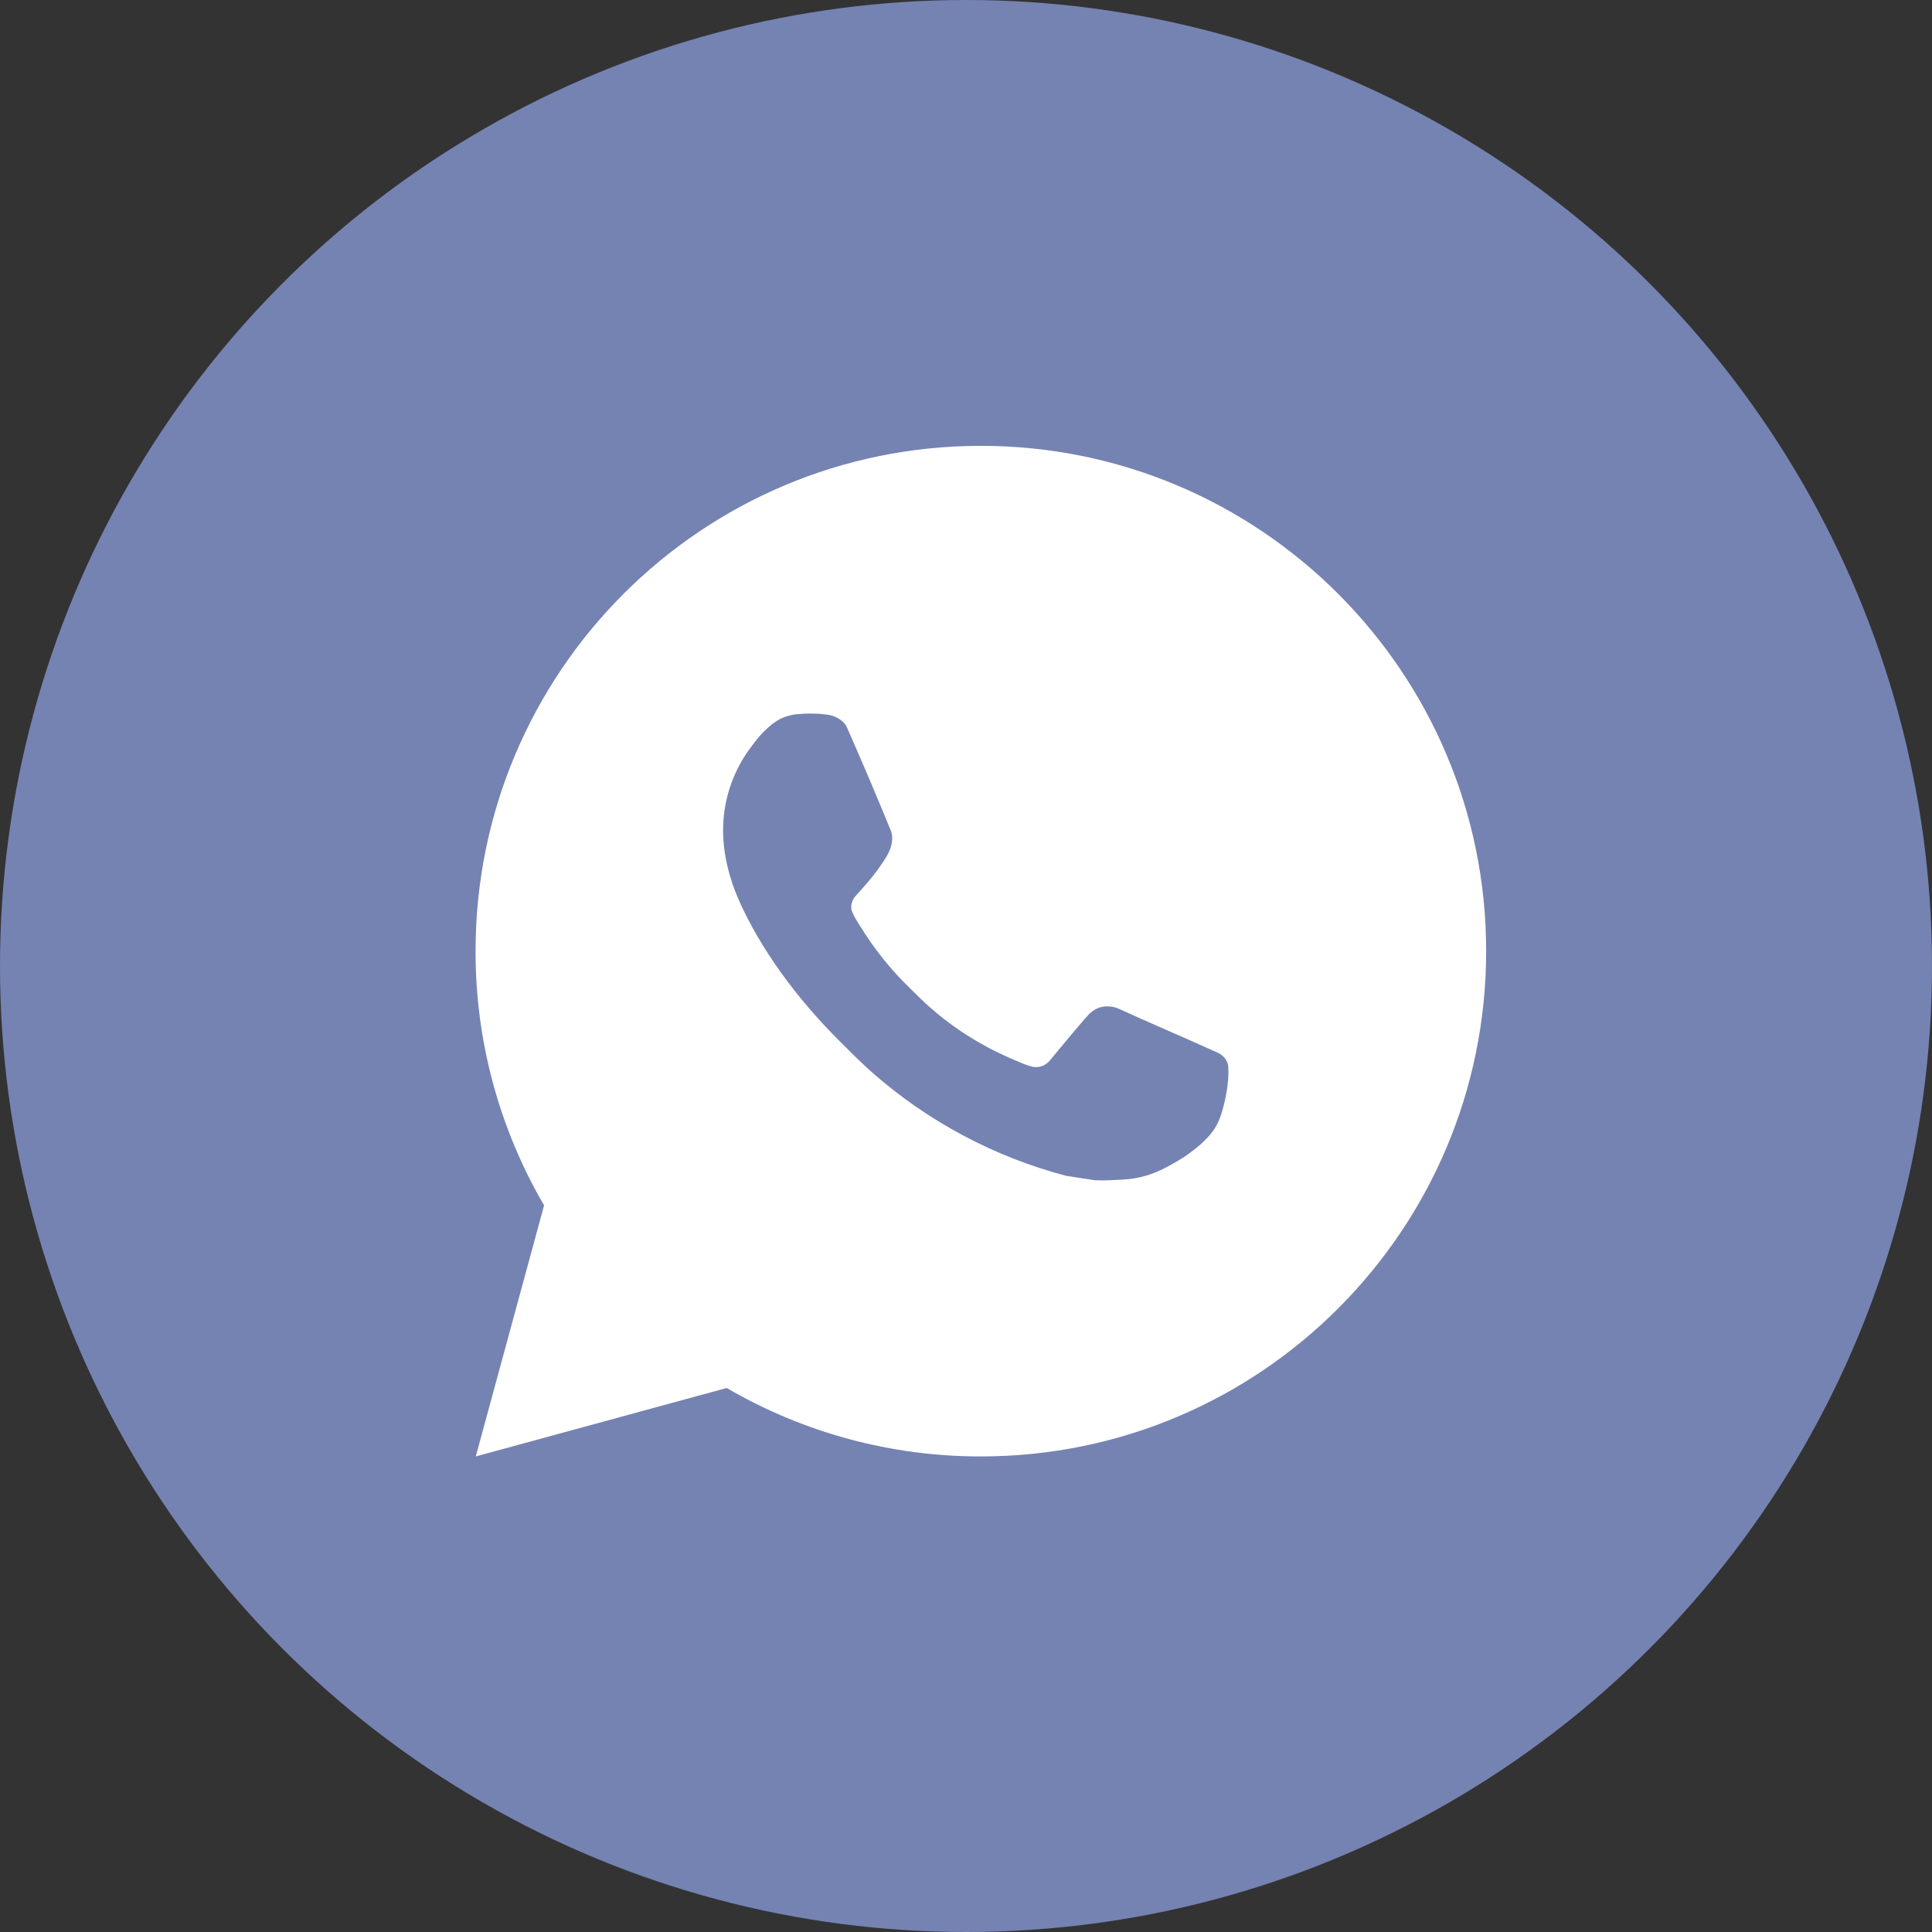
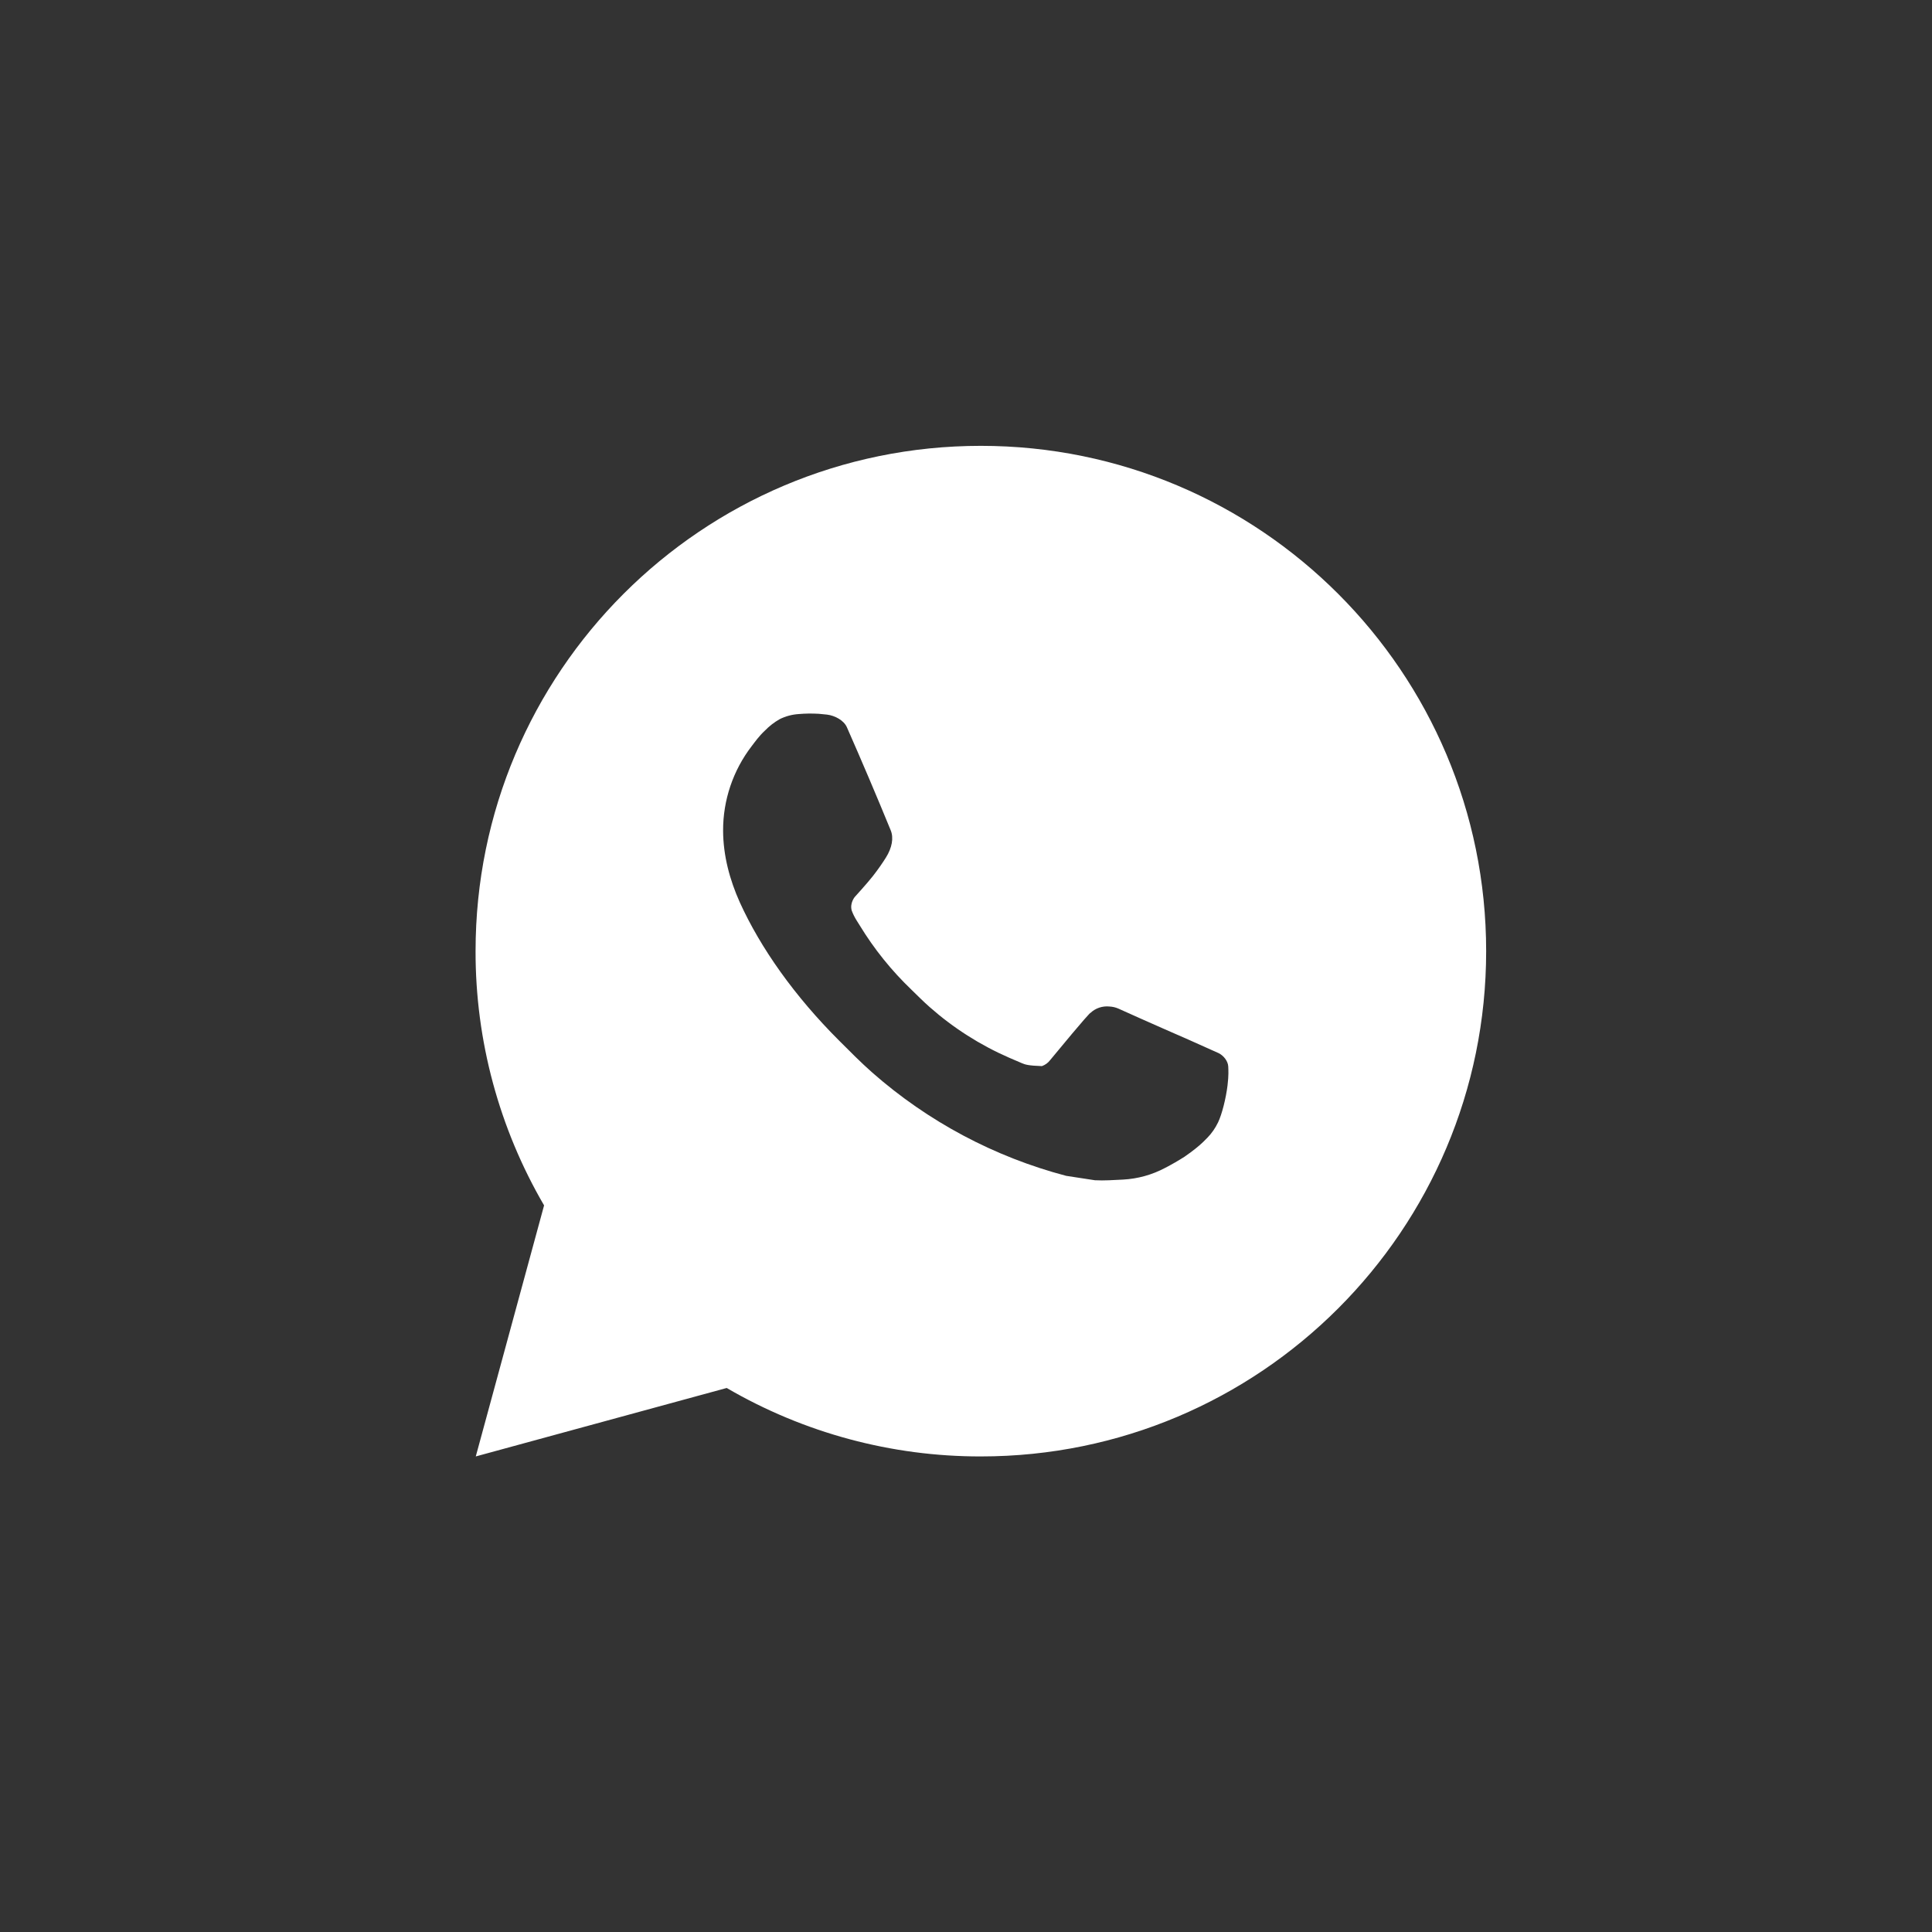
<svg xmlns="http://www.w3.org/2000/svg" width="65" height="65" viewBox="0 0 65 65" fill="none">
  <rect x="0" y="0" width="65" height="65" fill="#333333" stroke="none" />
-   <circle cx="32.5" cy="32.5" r="32.5" fill="#7583B3" />
-   <path d="M33 15C42.389 15 50 22.611 50 32C50 41.389 42.389 49 33 49C29.996 49.005 27.044 48.21 24.449 46.697L16.007 49L18.305 40.554C16.791 37.958 15.995 35.006 16 32C16 22.611 23.611 15 33 15ZM27.206 24.01L26.866 24.024C26.647 24.039 26.432 24.096 26.234 24.194C26.05 24.298 25.881 24.429 25.734 24.581C25.53 24.773 25.415 24.94 25.291 25.101C24.662 25.919 24.323 26.923 24.328 27.954C24.332 28.787 24.549 29.598 24.889 30.356C25.585 31.89 26.729 33.513 28.238 35.017C28.602 35.38 28.959 35.743 29.343 36.082C31.219 37.733 33.454 38.924 35.871 39.56L36.837 39.708C37.151 39.725 37.466 39.701 37.782 39.686C38.277 39.66 38.76 39.526 39.198 39.293C39.421 39.178 39.638 39.053 39.849 38.919C39.849 38.919 39.921 38.87 40.062 38.766C40.291 38.596 40.432 38.475 40.623 38.276C40.766 38.129 40.885 37.958 40.98 37.763C41.112 37.486 41.245 36.957 41.299 36.517C41.34 36.18 41.328 35.997 41.323 35.883C41.316 35.701 41.165 35.512 41 35.432L40.011 34.989C40.011 34.989 38.532 34.344 37.627 33.933C37.533 33.892 37.431 33.868 37.328 33.863C37.212 33.851 37.094 33.864 36.983 33.901C36.873 33.938 36.771 33.999 36.686 34.079C36.677 34.076 36.563 34.173 35.334 35.662C35.264 35.757 35.166 35.828 35.055 35.868C34.944 35.907 34.823 35.912 34.709 35.883C34.598 35.853 34.489 35.816 34.384 35.771C34.173 35.682 34.1 35.648 33.955 35.587C32.979 35.162 32.076 34.587 31.278 33.882C31.064 33.695 30.865 33.491 30.661 33.294C29.992 32.653 29.409 31.929 28.927 31.138L28.826 30.977C28.756 30.867 28.697 30.75 28.653 30.628C28.588 30.378 28.757 30.178 28.757 30.178C28.757 30.178 29.17 29.725 29.362 29.481C29.549 29.243 29.707 29.011 29.809 28.846C30.01 28.523 30.073 28.192 29.967 27.935C29.491 26.773 28.999 25.616 28.492 24.466C28.391 24.238 28.094 24.075 27.823 24.042C27.732 24.031 27.64 24.022 27.548 24.015C27.32 24.002 27.091 24.004 26.863 24.022L27.206 24.01Z" fill="white" />
+   <path d="M33 15C42.389 15 50 22.611 50 32C50 41.389 42.389 49 33 49C29.996 49.005 27.044 48.21 24.449 46.697L16.007 49L18.305 40.554C16.791 37.958 15.995 35.006 16 32C16 22.611 23.611 15 33 15ZM27.206 24.01L26.866 24.024C26.647 24.039 26.432 24.096 26.234 24.194C26.05 24.298 25.881 24.429 25.734 24.581C25.53 24.773 25.415 24.94 25.291 25.101C24.662 25.919 24.323 26.923 24.328 27.954C24.332 28.787 24.549 29.598 24.889 30.356C25.585 31.89 26.729 33.513 28.238 35.017C28.602 35.38 28.959 35.743 29.343 36.082C31.219 37.733 33.454 38.924 35.871 39.56L36.837 39.708C37.151 39.725 37.466 39.701 37.782 39.686C38.277 39.66 38.76 39.526 39.198 39.293C39.421 39.178 39.638 39.053 39.849 38.919C39.849 38.919 39.921 38.87 40.062 38.766C40.291 38.596 40.432 38.475 40.623 38.276C40.766 38.129 40.885 37.958 40.98 37.763C41.112 37.486 41.245 36.957 41.299 36.517C41.34 36.18 41.328 35.997 41.323 35.883C41.316 35.701 41.165 35.512 41 35.432L40.011 34.989C40.011 34.989 38.532 34.344 37.627 33.933C37.533 33.892 37.431 33.868 37.328 33.863C37.212 33.851 37.094 33.864 36.983 33.901C36.873 33.938 36.771 33.999 36.686 34.079C36.677 34.076 36.563 34.173 35.334 35.662C35.264 35.757 35.166 35.828 35.055 35.868C34.598 35.853 34.489 35.816 34.384 35.771C34.173 35.682 34.1 35.648 33.955 35.587C32.979 35.162 32.076 34.587 31.278 33.882C31.064 33.695 30.865 33.491 30.661 33.294C29.992 32.653 29.409 31.929 28.927 31.138L28.826 30.977C28.756 30.867 28.697 30.75 28.653 30.628C28.588 30.378 28.757 30.178 28.757 30.178C28.757 30.178 29.17 29.725 29.362 29.481C29.549 29.243 29.707 29.011 29.809 28.846C30.01 28.523 30.073 28.192 29.967 27.935C29.491 26.773 28.999 25.616 28.492 24.466C28.391 24.238 28.094 24.075 27.823 24.042C27.732 24.031 27.64 24.022 27.548 24.015C27.32 24.002 27.091 24.004 26.863 24.022L27.206 24.01Z" fill="white" />
</svg>